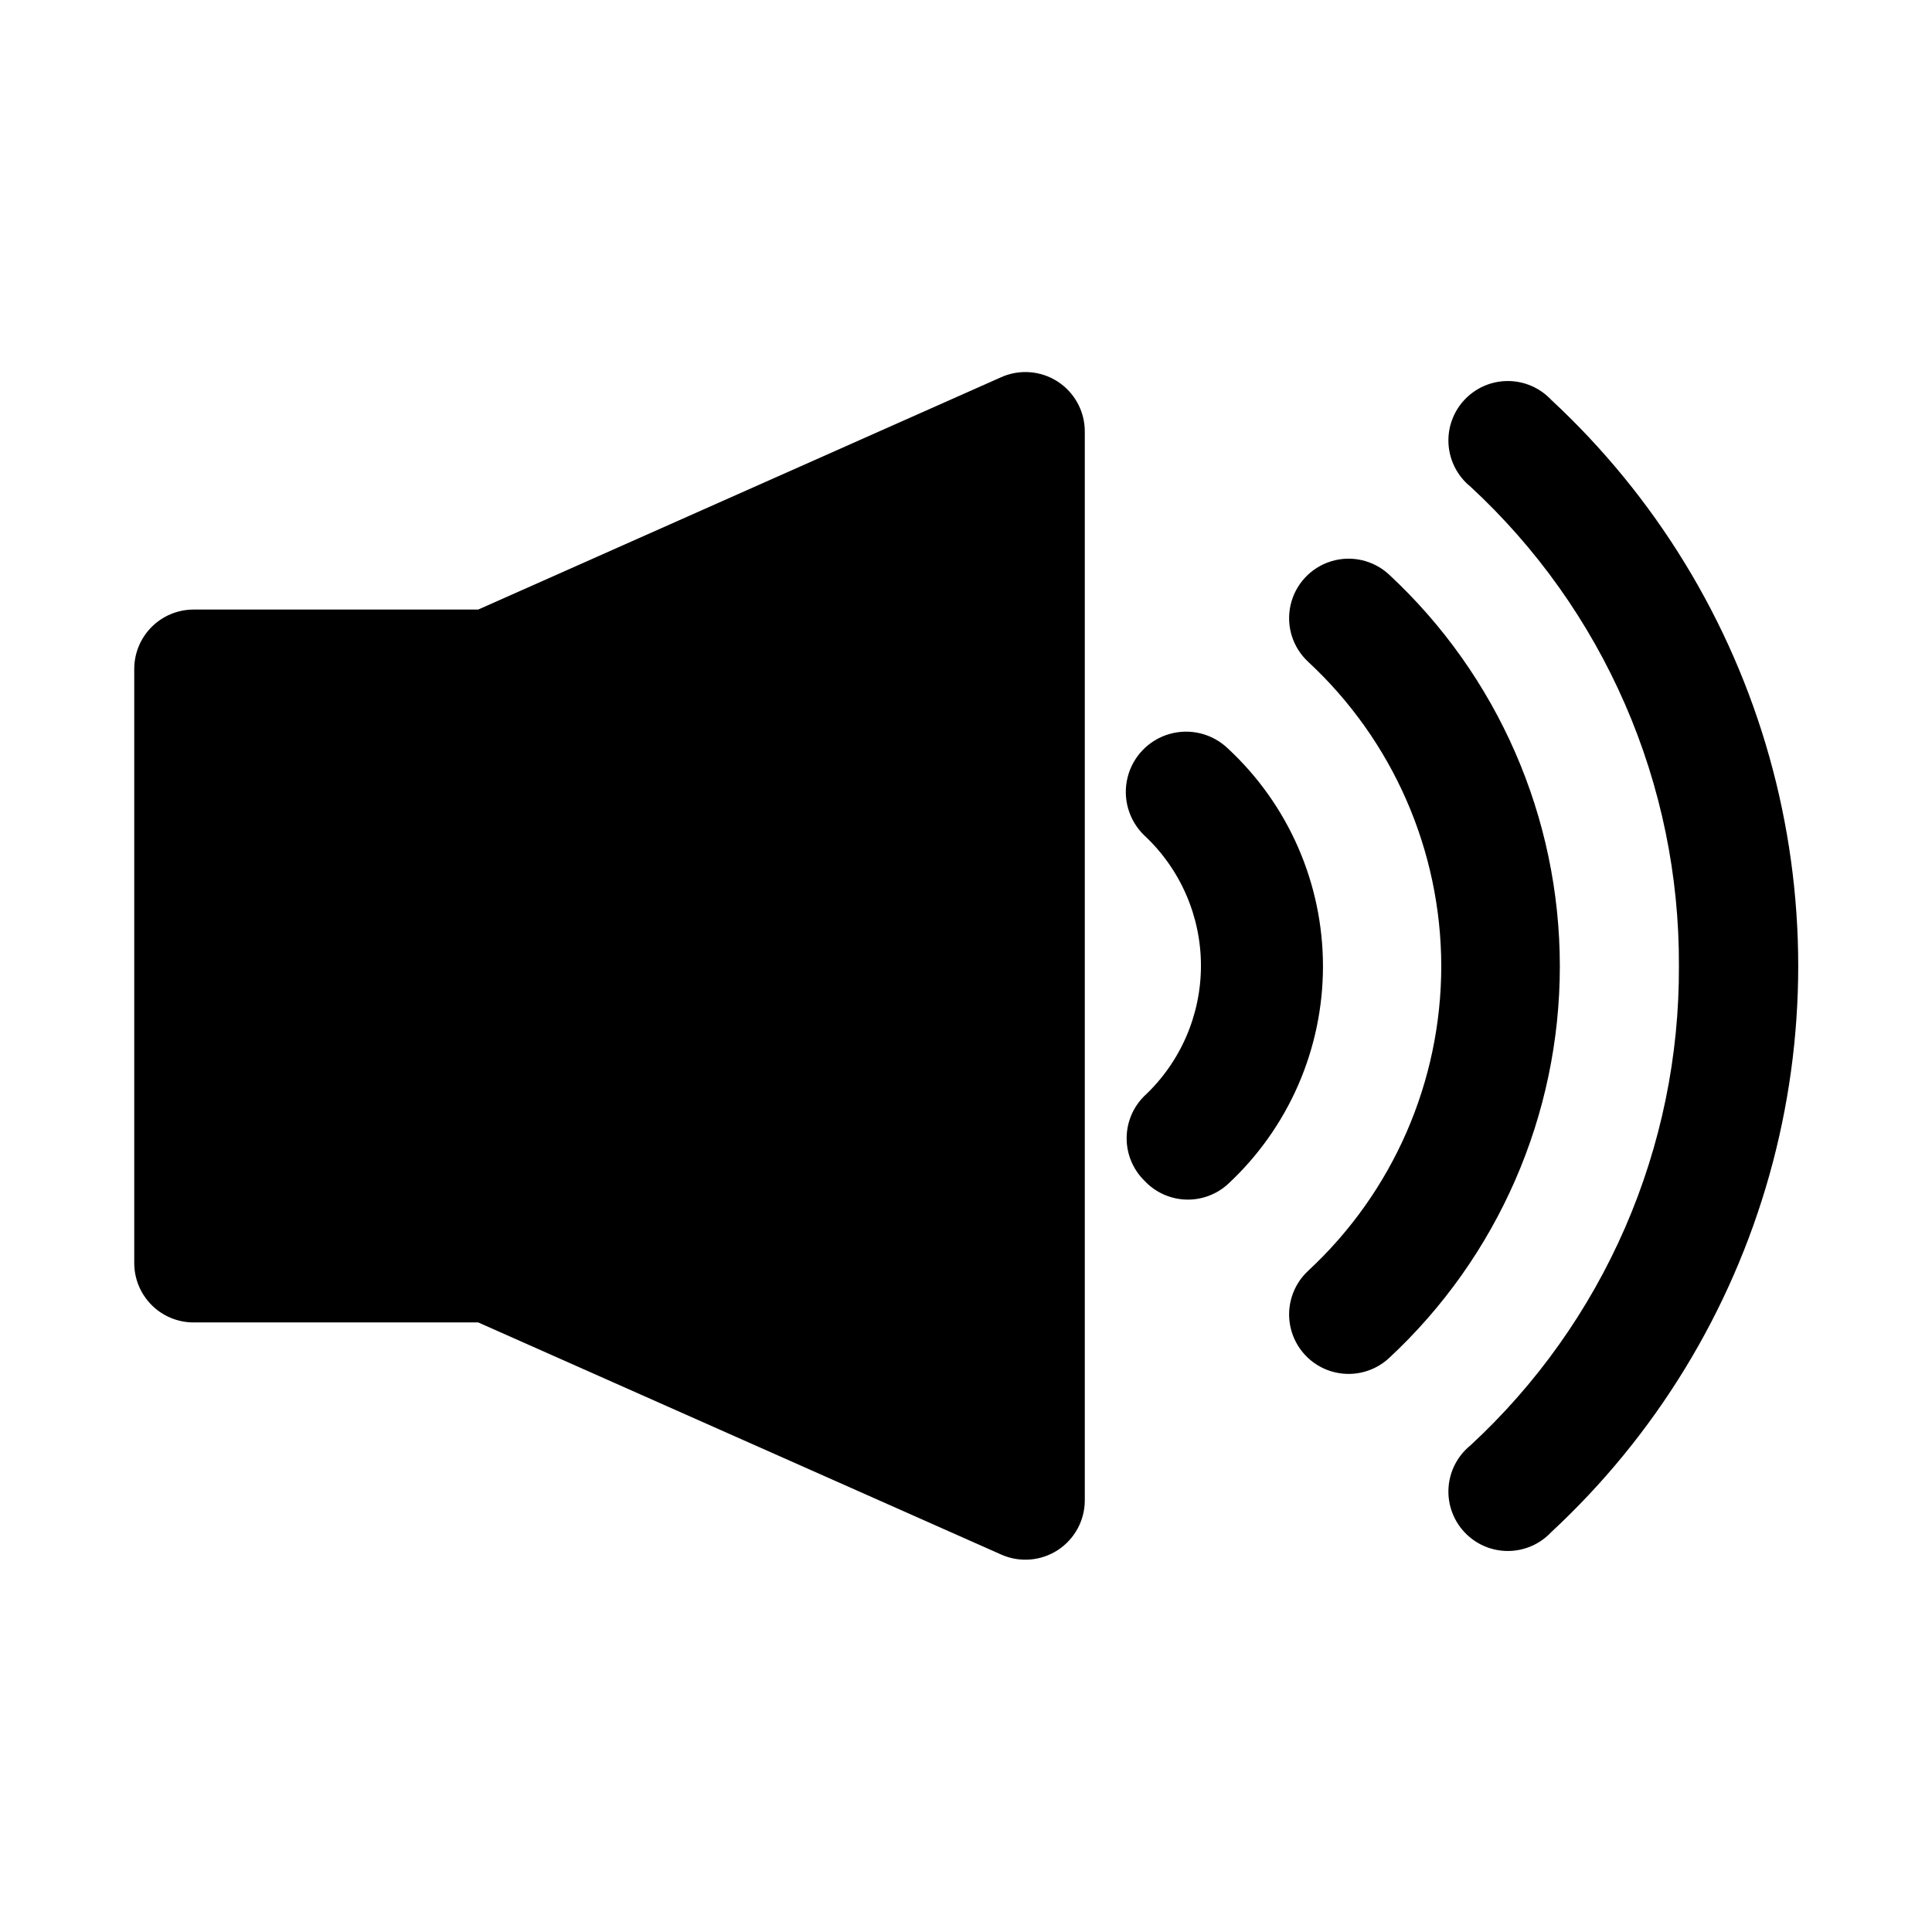
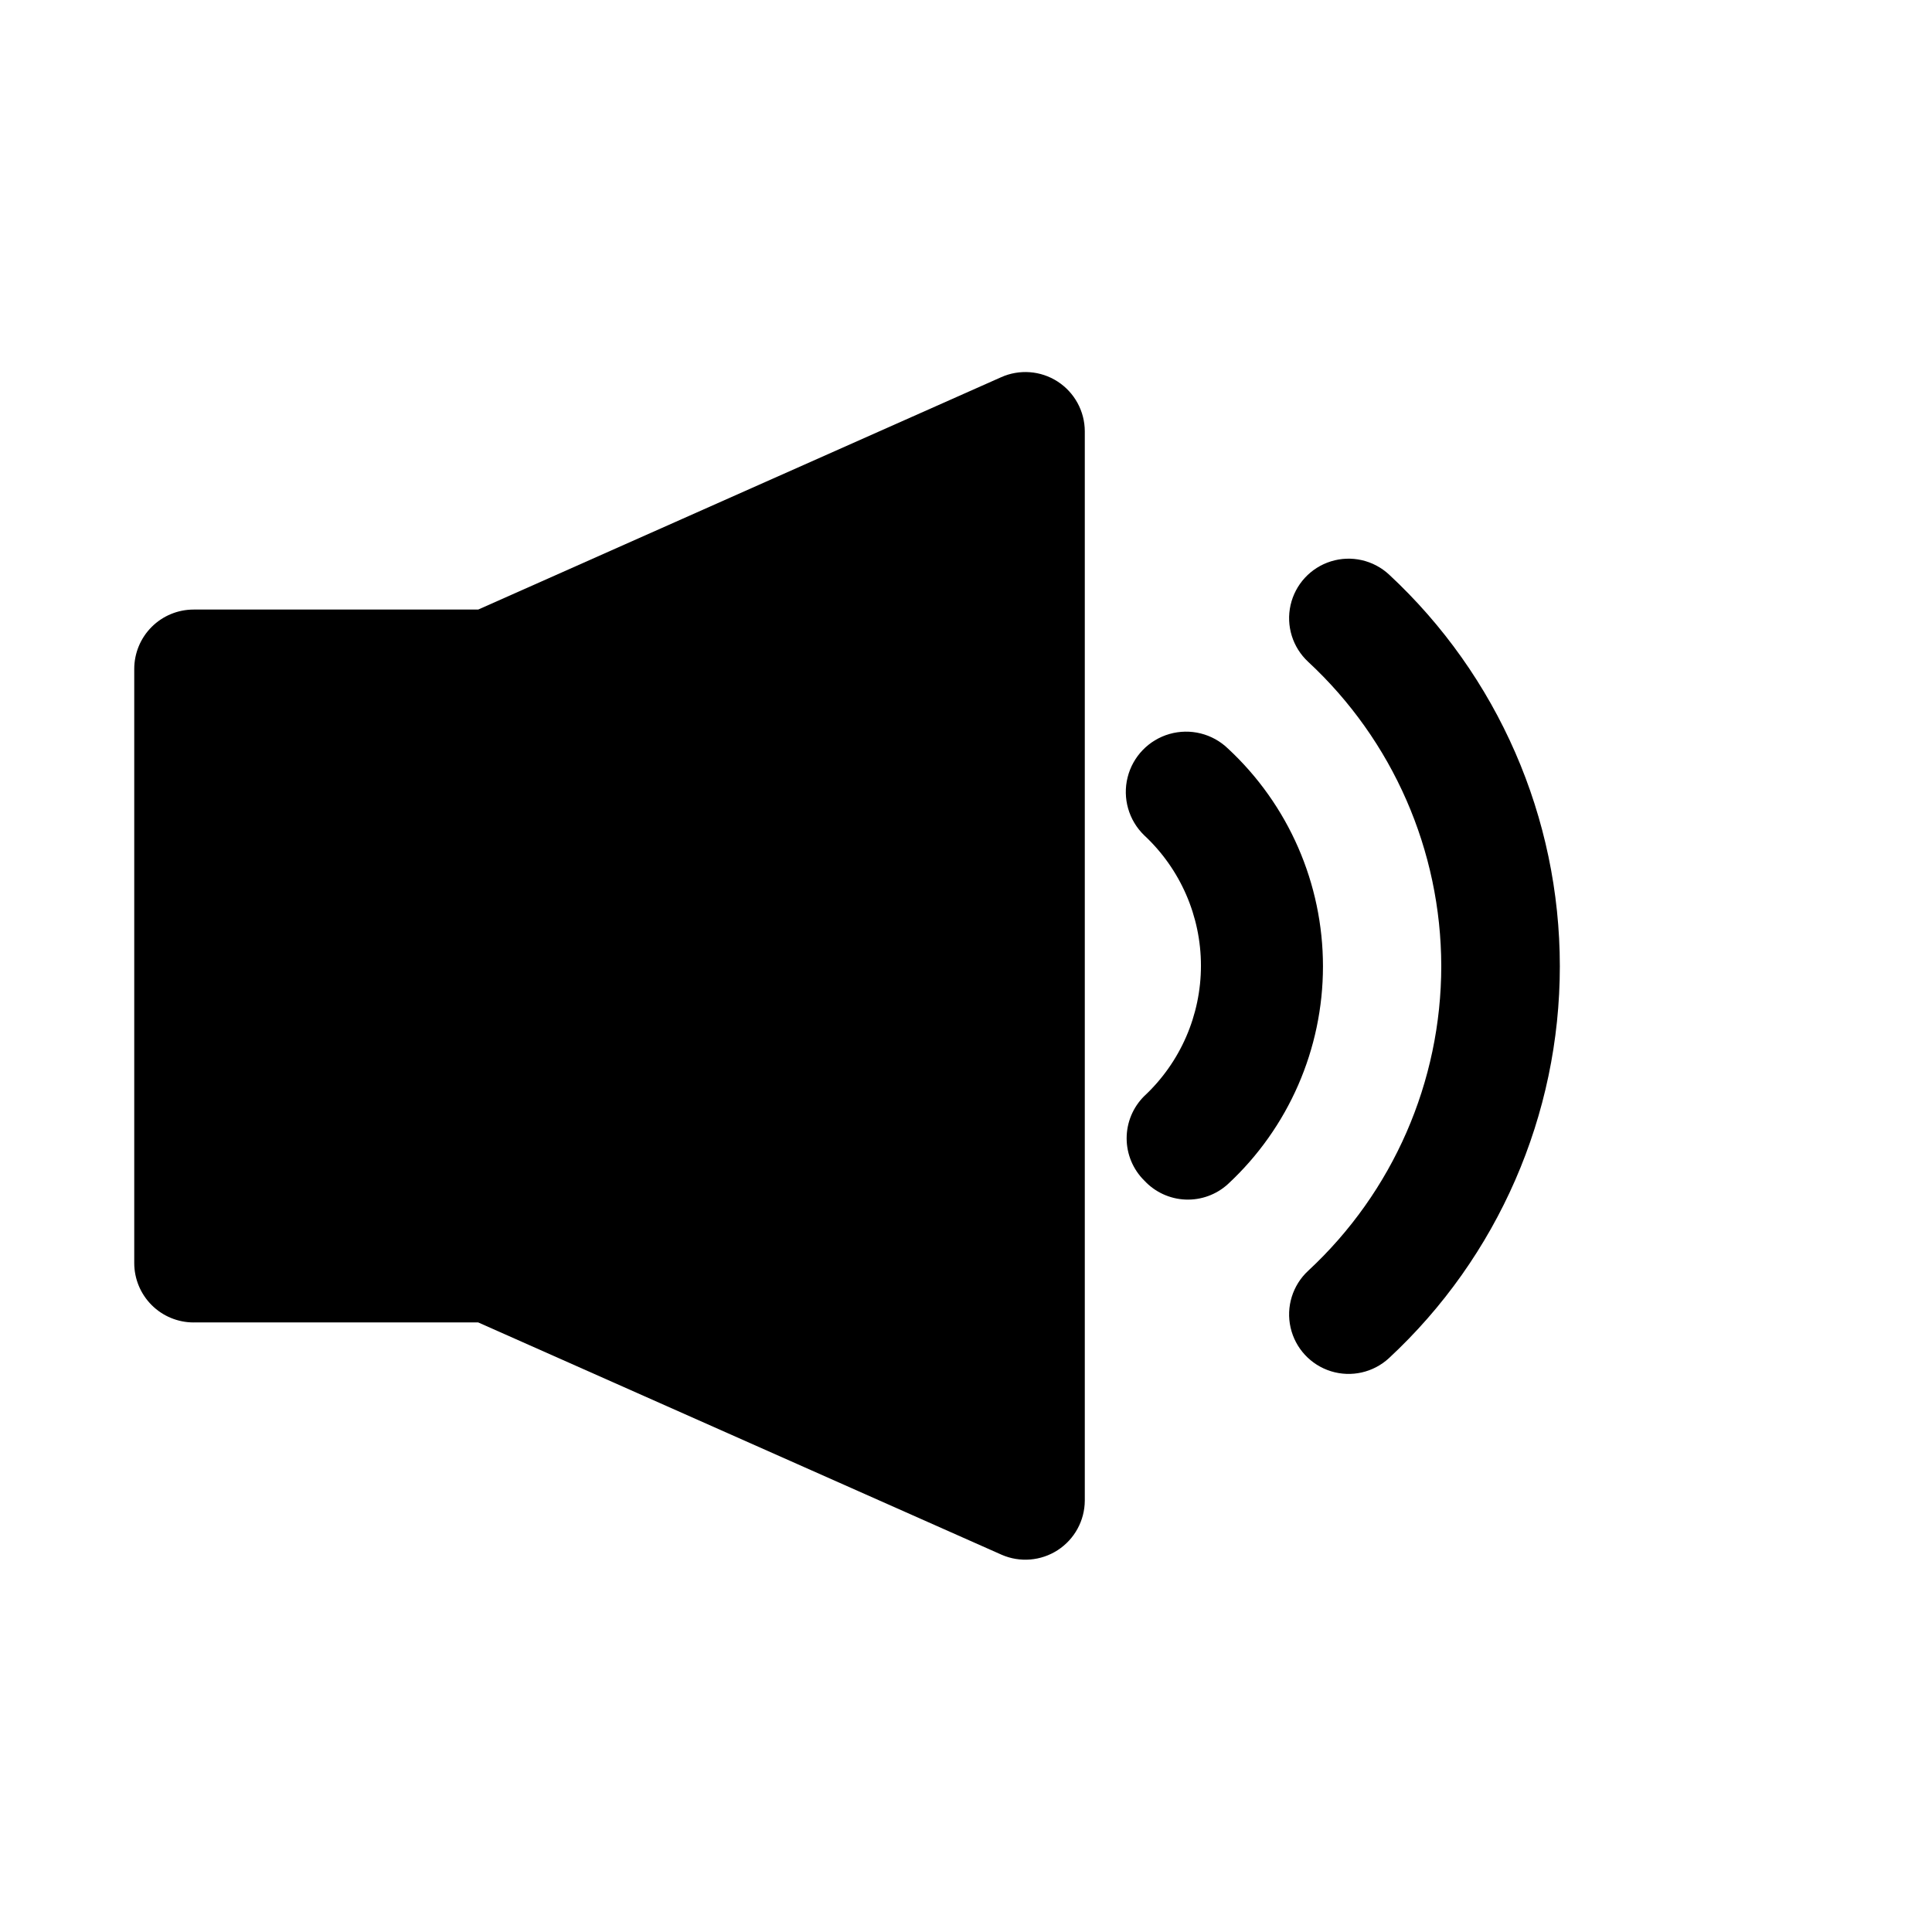
<svg xmlns="http://www.w3.org/2000/svg" fill="#000000" width="800px" height="800px" version="1.1" viewBox="144 144 512 512">
  <g>
    <path d="m195.32 494.46h75.414l138.7 61.559 0.004 0.004c4.852 2.117 10.441 1.652 14.879-1.23 4.438-2.883 7.129-7.805 7.164-13.098v-283.39c-0.012-5.336-2.727-10.301-7.207-13.195-4.484-2.891-10.129-3.316-14.992-1.129l-138.55 61.559h-75.414c-4.176 0-8.18 1.656-11.133 4.609-2.949 2.953-4.609 6.957-4.609 11.133v157.44c0 4.176 1.66 8.18 4.609 11.133 2.953 2.953 6.957 4.609 11.133 4.609z" />
    <path d="m447.23 456.84c2.824 3.059 6.746 4.879 10.906 5.055 4.16 0.176 8.219-1.301 11.293-4.113 16.051-14.895 25.172-35.801 25.172-57.699s-9.121-42.809-25.172-57.703c-4.106-3.965-10.016-5.438-15.504-3.867-5.488 1.574-9.719 5.957-11.098 11.496-1.383 5.539 0.297 11.391 4.402 15.359 9.59 8.934 15.035 21.449 15.035 34.555 0 13.109-5.445 25.625-15.035 34.559-2.981 2.957-4.656 6.981-4.656 11.18s1.676 8.223 4.656 11.18z" />
    <path d="m525.95 400c-0.008 30.652-12.789 59.918-35.266 80.766-4.133 3.824-5.914 9.566-4.668 15.059 1.246 5.492 5.328 9.902 10.707 11.57s11.238 0.34 15.375-3.484c28.871-26.812 45.273-64.434 45.273-103.83 0-39.402-16.402-77.023-45.273-103.83-4.137-3.824-9.996-5.156-15.375-3.488-5.379 1.668-9.461 6.082-10.707 11.574-1.246 5.492 0.535 11.23 4.668 15.059 22.438 20.809 35.211 50.008 35.266 80.609z" />
-     <path d="m588.93 400c0.109 23.852-4.75 47.465-14.266 69.34-9.512 21.871-23.473 41.527-40.996 57.715-3.387 2.746-5.484 6.777-5.789 11.129-0.305 4.352 1.211 8.637 4.188 11.828 2.973 3.195 7.137 5.008 11.5 5.016 4.363 0.004 8.535-1.801 11.516-4.988 27.609-25.613 47.613-58.352 57.812-94.605 10.203-36.254 10.203-74.617 0-110.87-10.199-36.254-30.203-68.988-57.812-94.605-2.981-3.184-7.152-4.992-11.516-4.984-4.363 0.004-8.527 1.82-11.5 5.012-2.977 3.191-4.492 7.477-4.188 11.828s2.402 8.383 5.789 11.133c17.523 16.184 31.484 35.84 40.996 57.711 9.516 21.875 14.375 45.488 14.266 69.344z" />
  </g>
</svg>